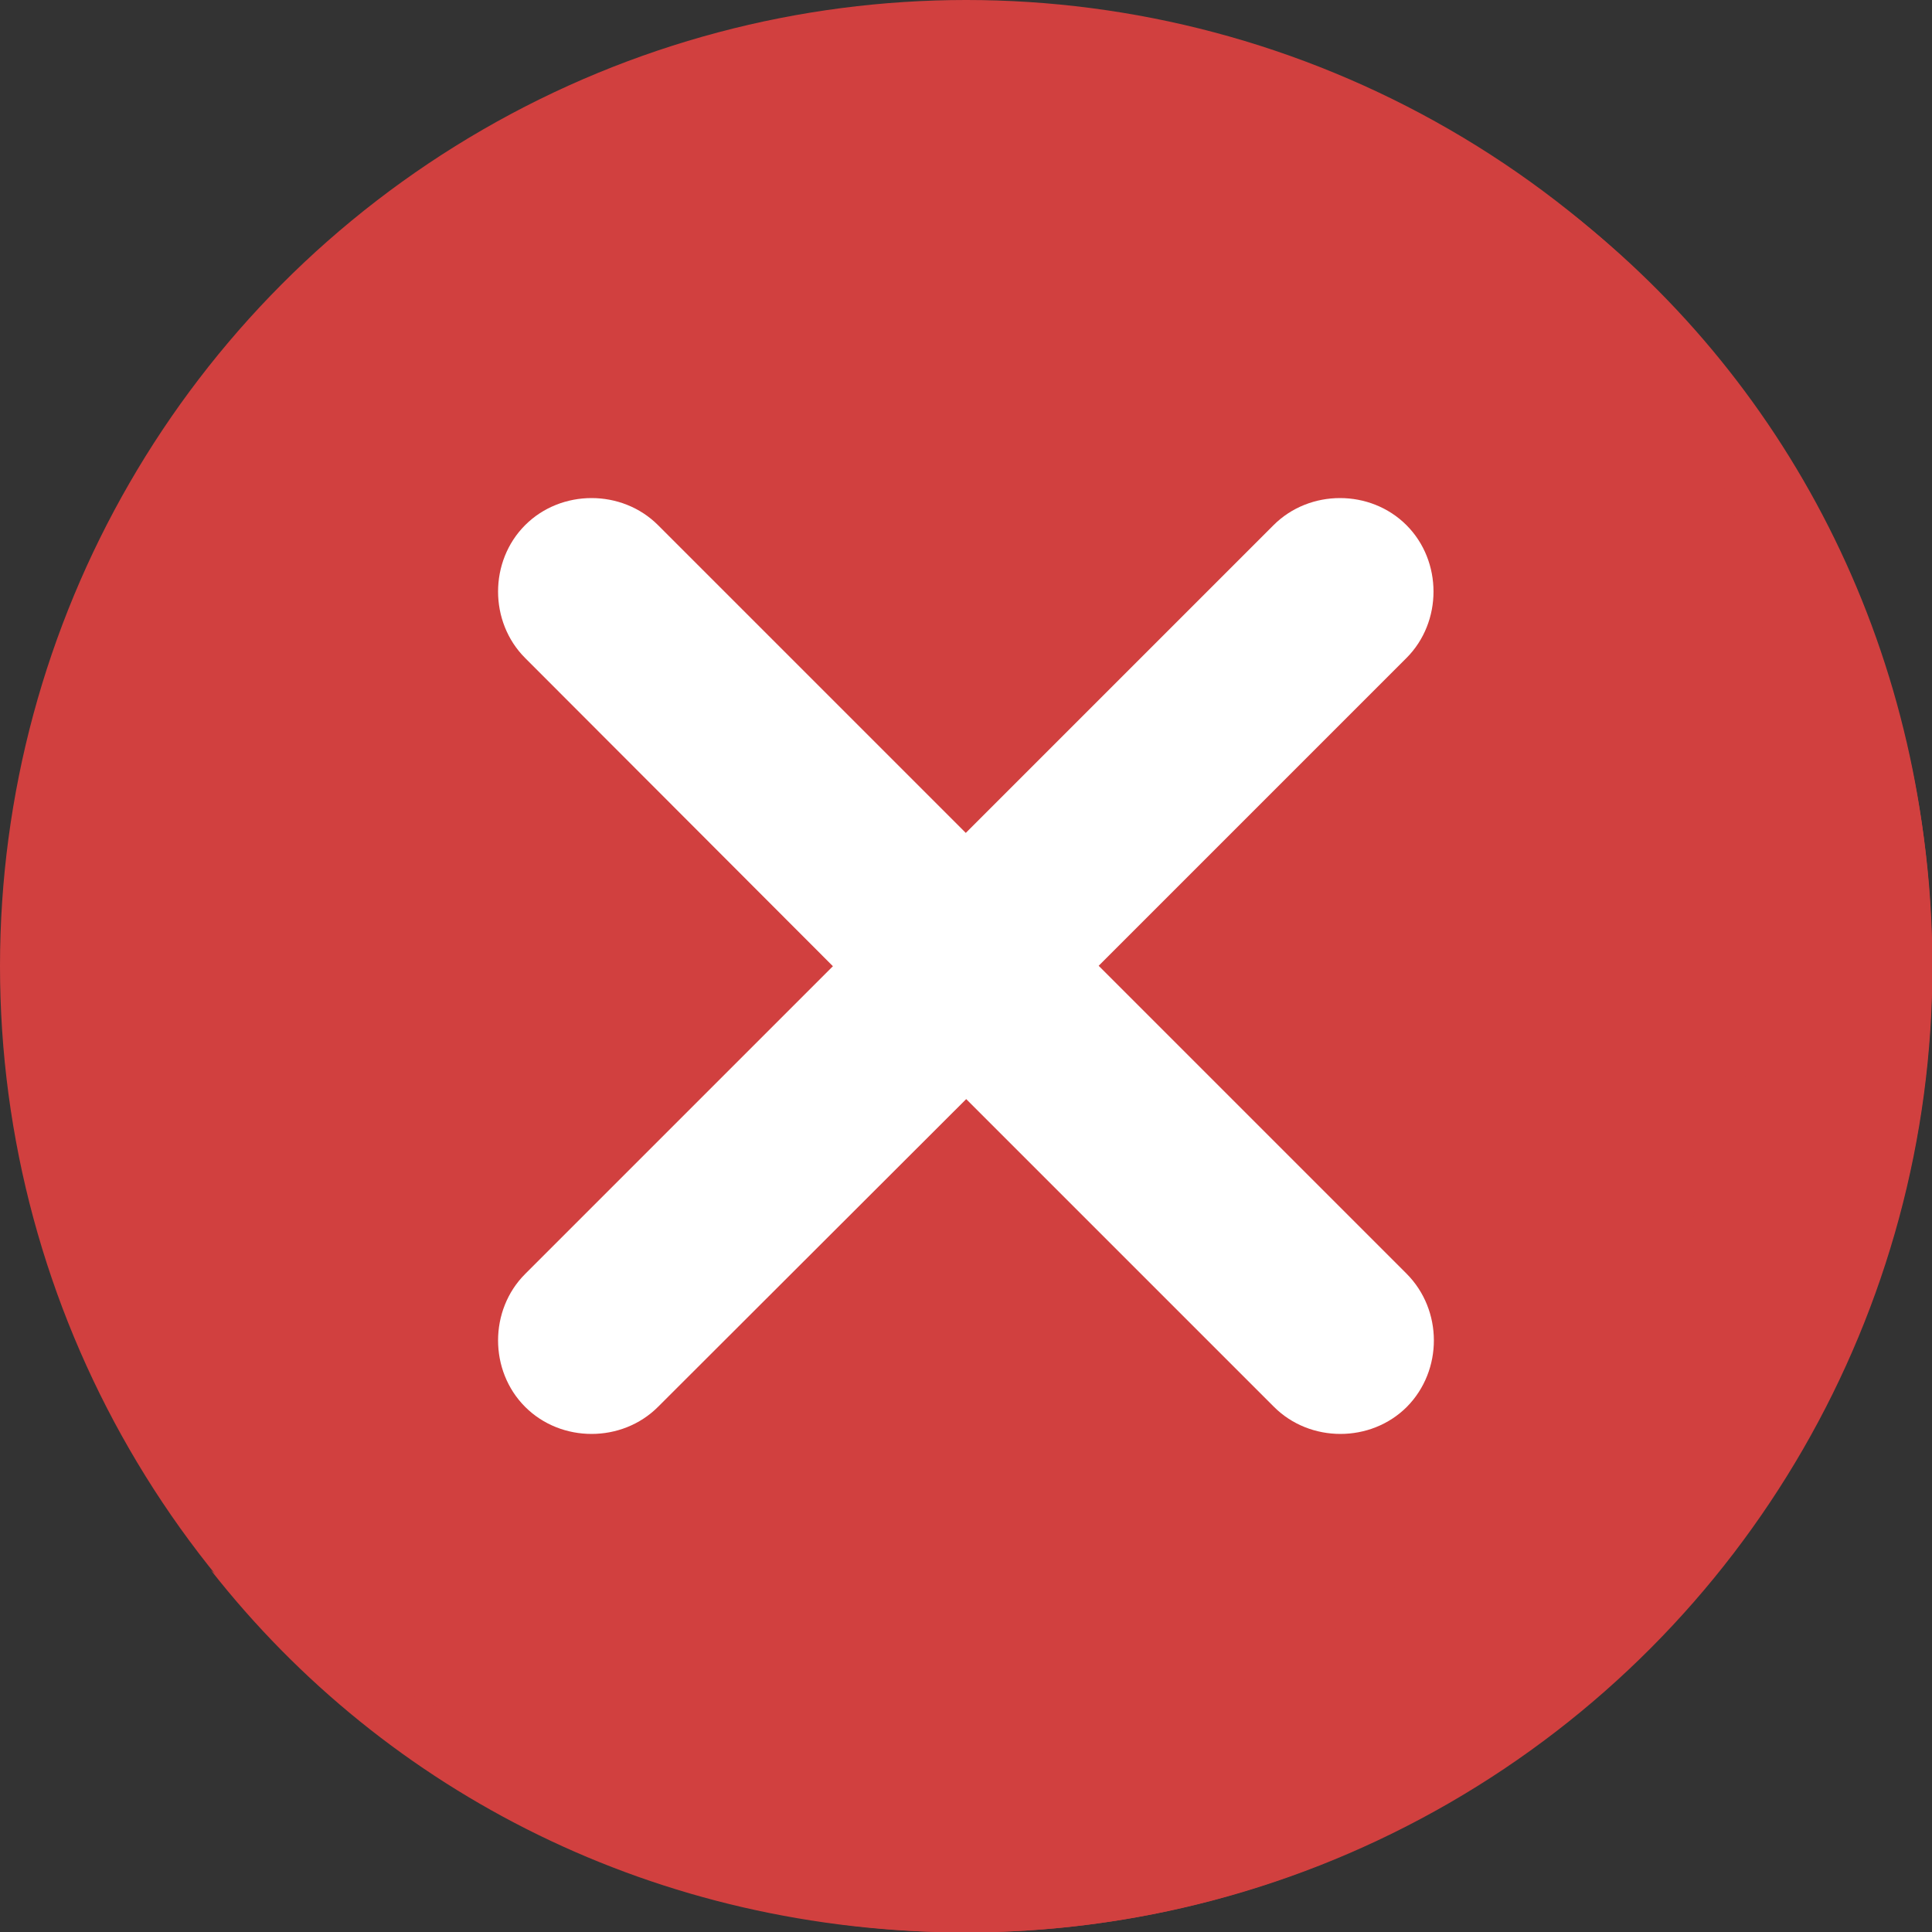
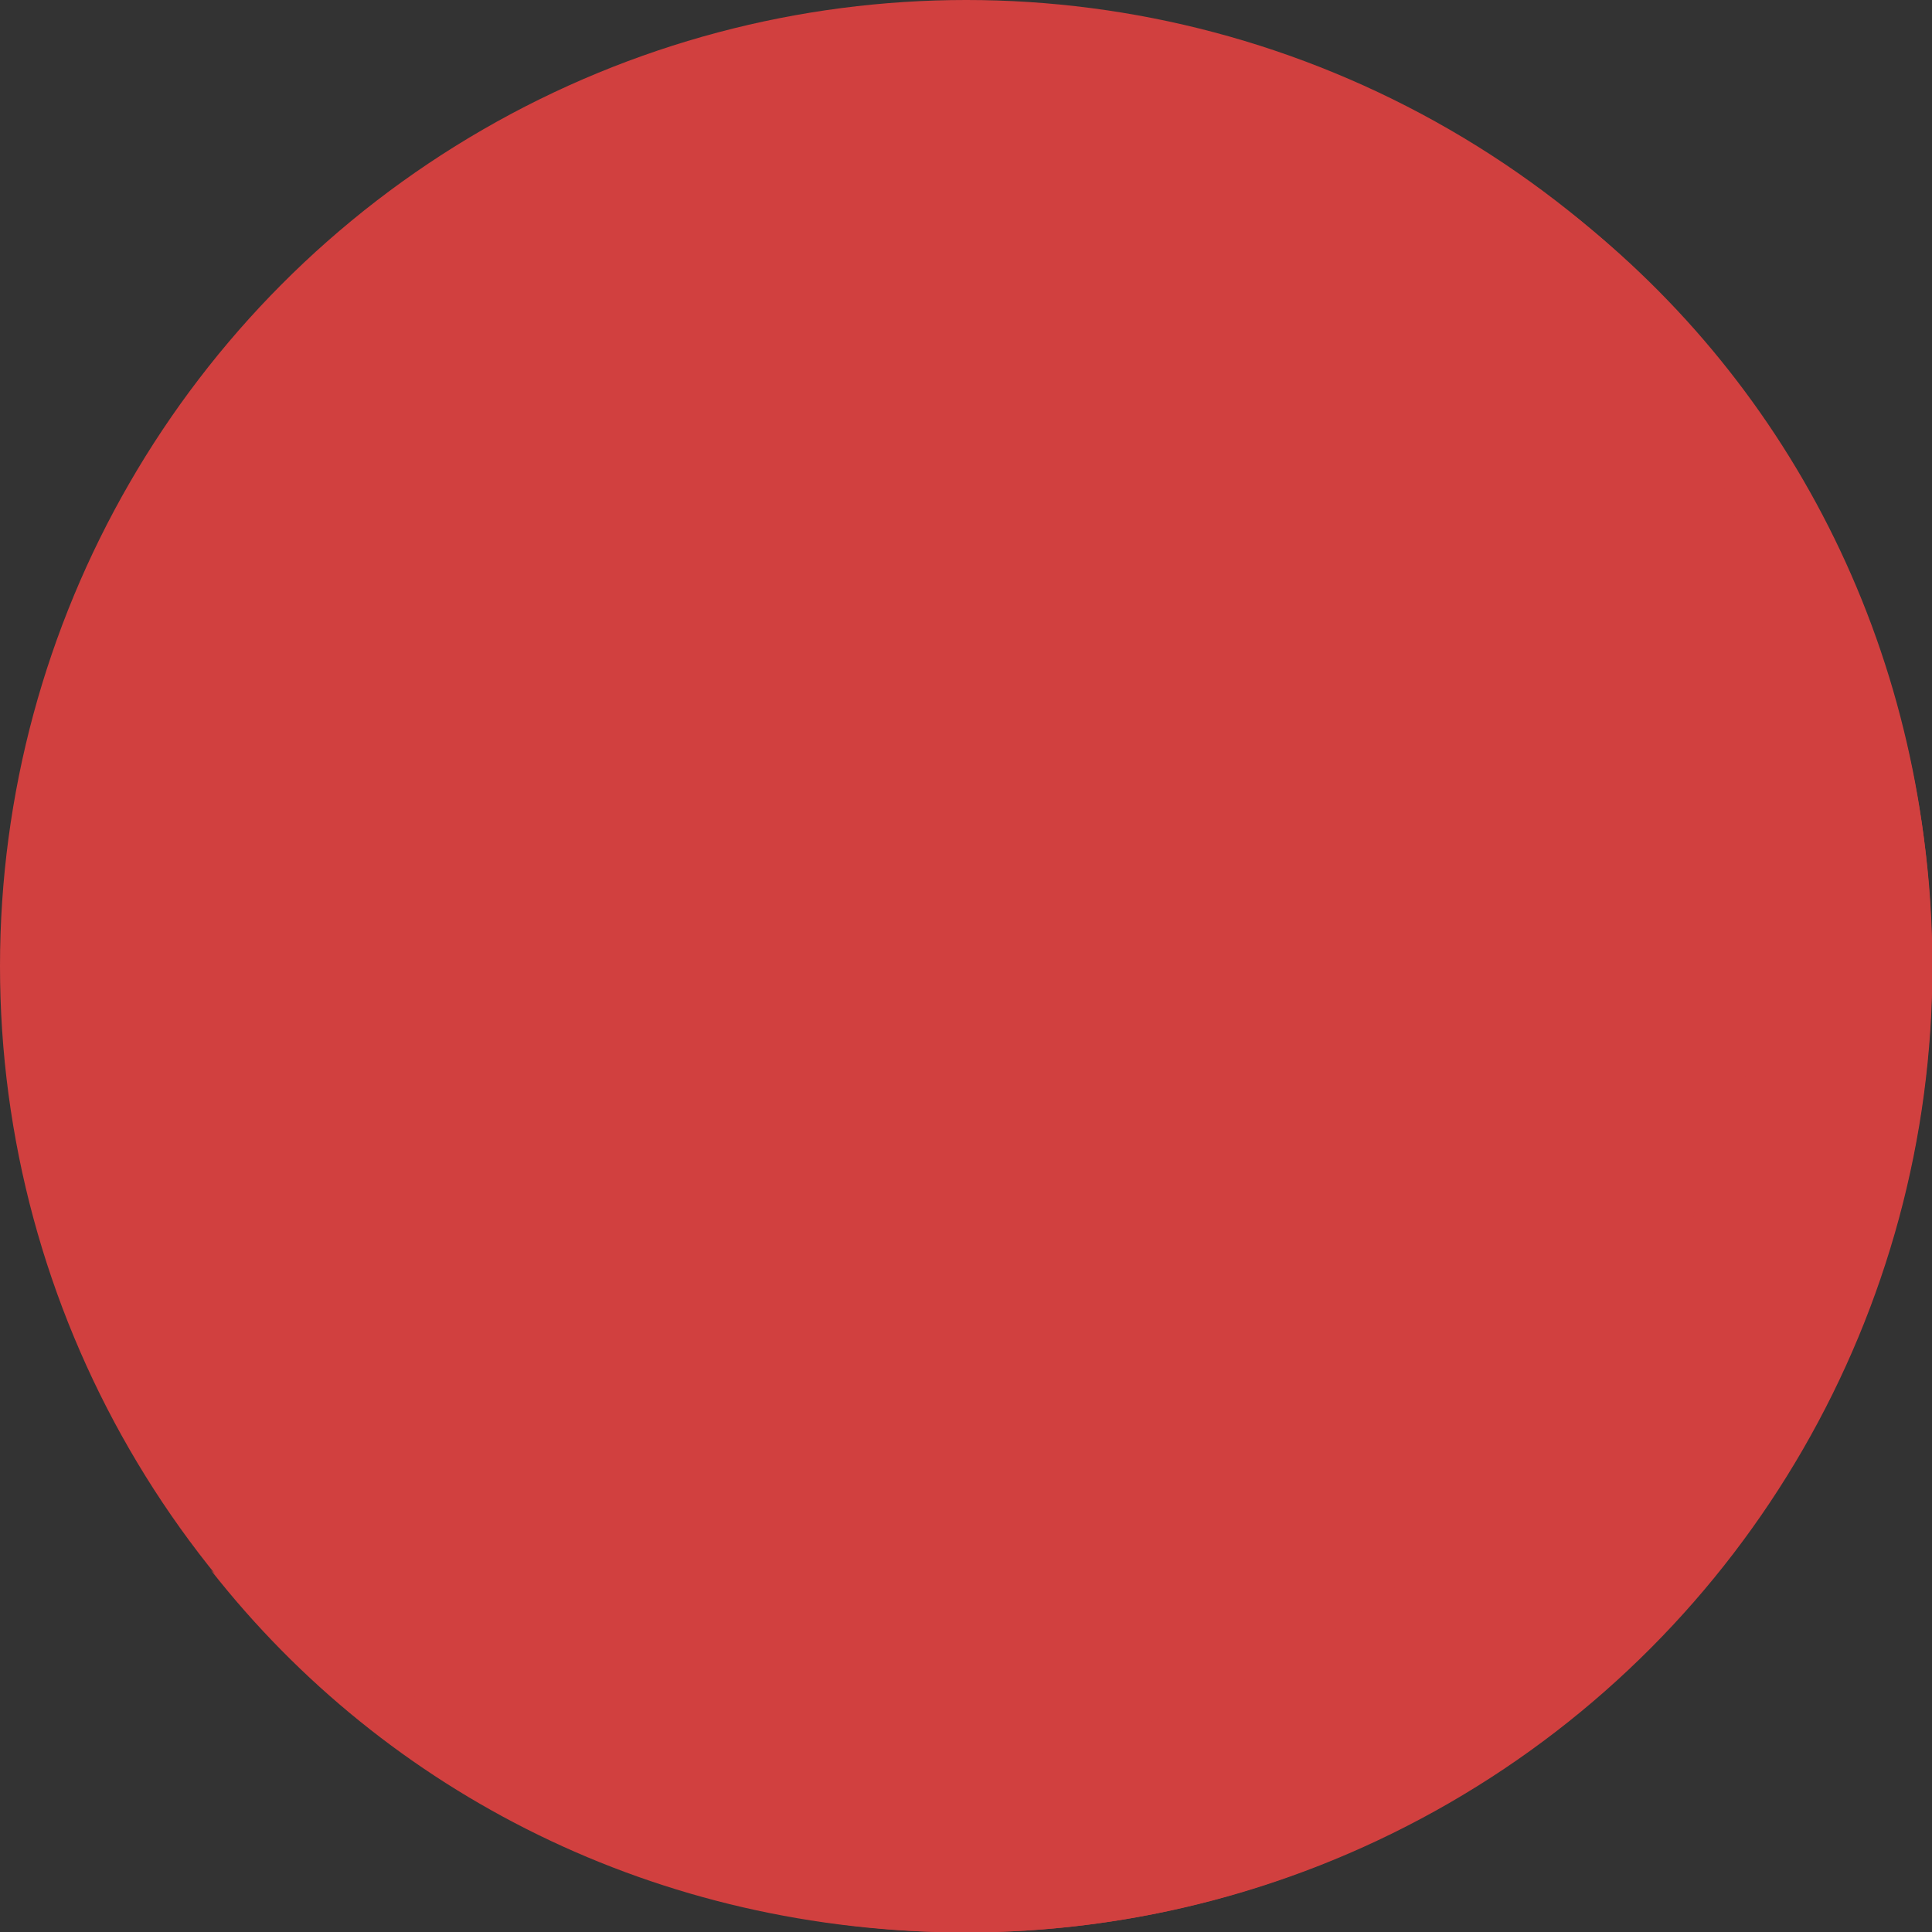
<svg xmlns="http://www.w3.org/2000/svg" version="1.1" id="Capa_1" x="0px" y="0px" viewBox="0 0 455.1 455.1" style="enable-background:new 0 0 455.1 455.1;" xml:space="preserve">
  <rect x="0" y="0" width="455.1" height="455.1" fill="#333333" stroke="none" />
  <style type="text/css">
	.st0{fill:#D1403F;}
	.st1{fill:#FFFFFF;}
</style>
  <circle class="st0" cx="227.6" cy="227.6" r="227.6" />
  <path class="st0" d="M455.1,227.6c0,125.2-102.4,227.6-227.6,227.6c-72.5,0-136.5-32.7-177.8-85.3c38.4,31.3,88.2,49.8,142.2,49.8  c125.2,0,227.6-102.4,227.6-227.6c0-54-18.5-103.8-49.8-142.2C422.4,91,455.1,155,455.1,227.6z" />
-   <path class="st1" d="M331.4,331.4c-8.5,8.5-22.8,8.5-31.3,0l-72.5-72.5L155,331.4c-8.5,8.5-22.8,8.5-31.3,0s-8.5-22.8,0-31.3  l72.5-72.5L123.7,155c-8.5-8.5-8.5-22.8,0-31.3s22.8-8.5,31.3,0l72.5,72.5l72.5-72.5c8.5-8.5,22.8-8.5,31.3,0s8.5,22.8,0,31.3  l-72.5,72.5l72.5,72.5C339.9,308.6,339.9,322.8,331.4,331.4z" />
</svg>